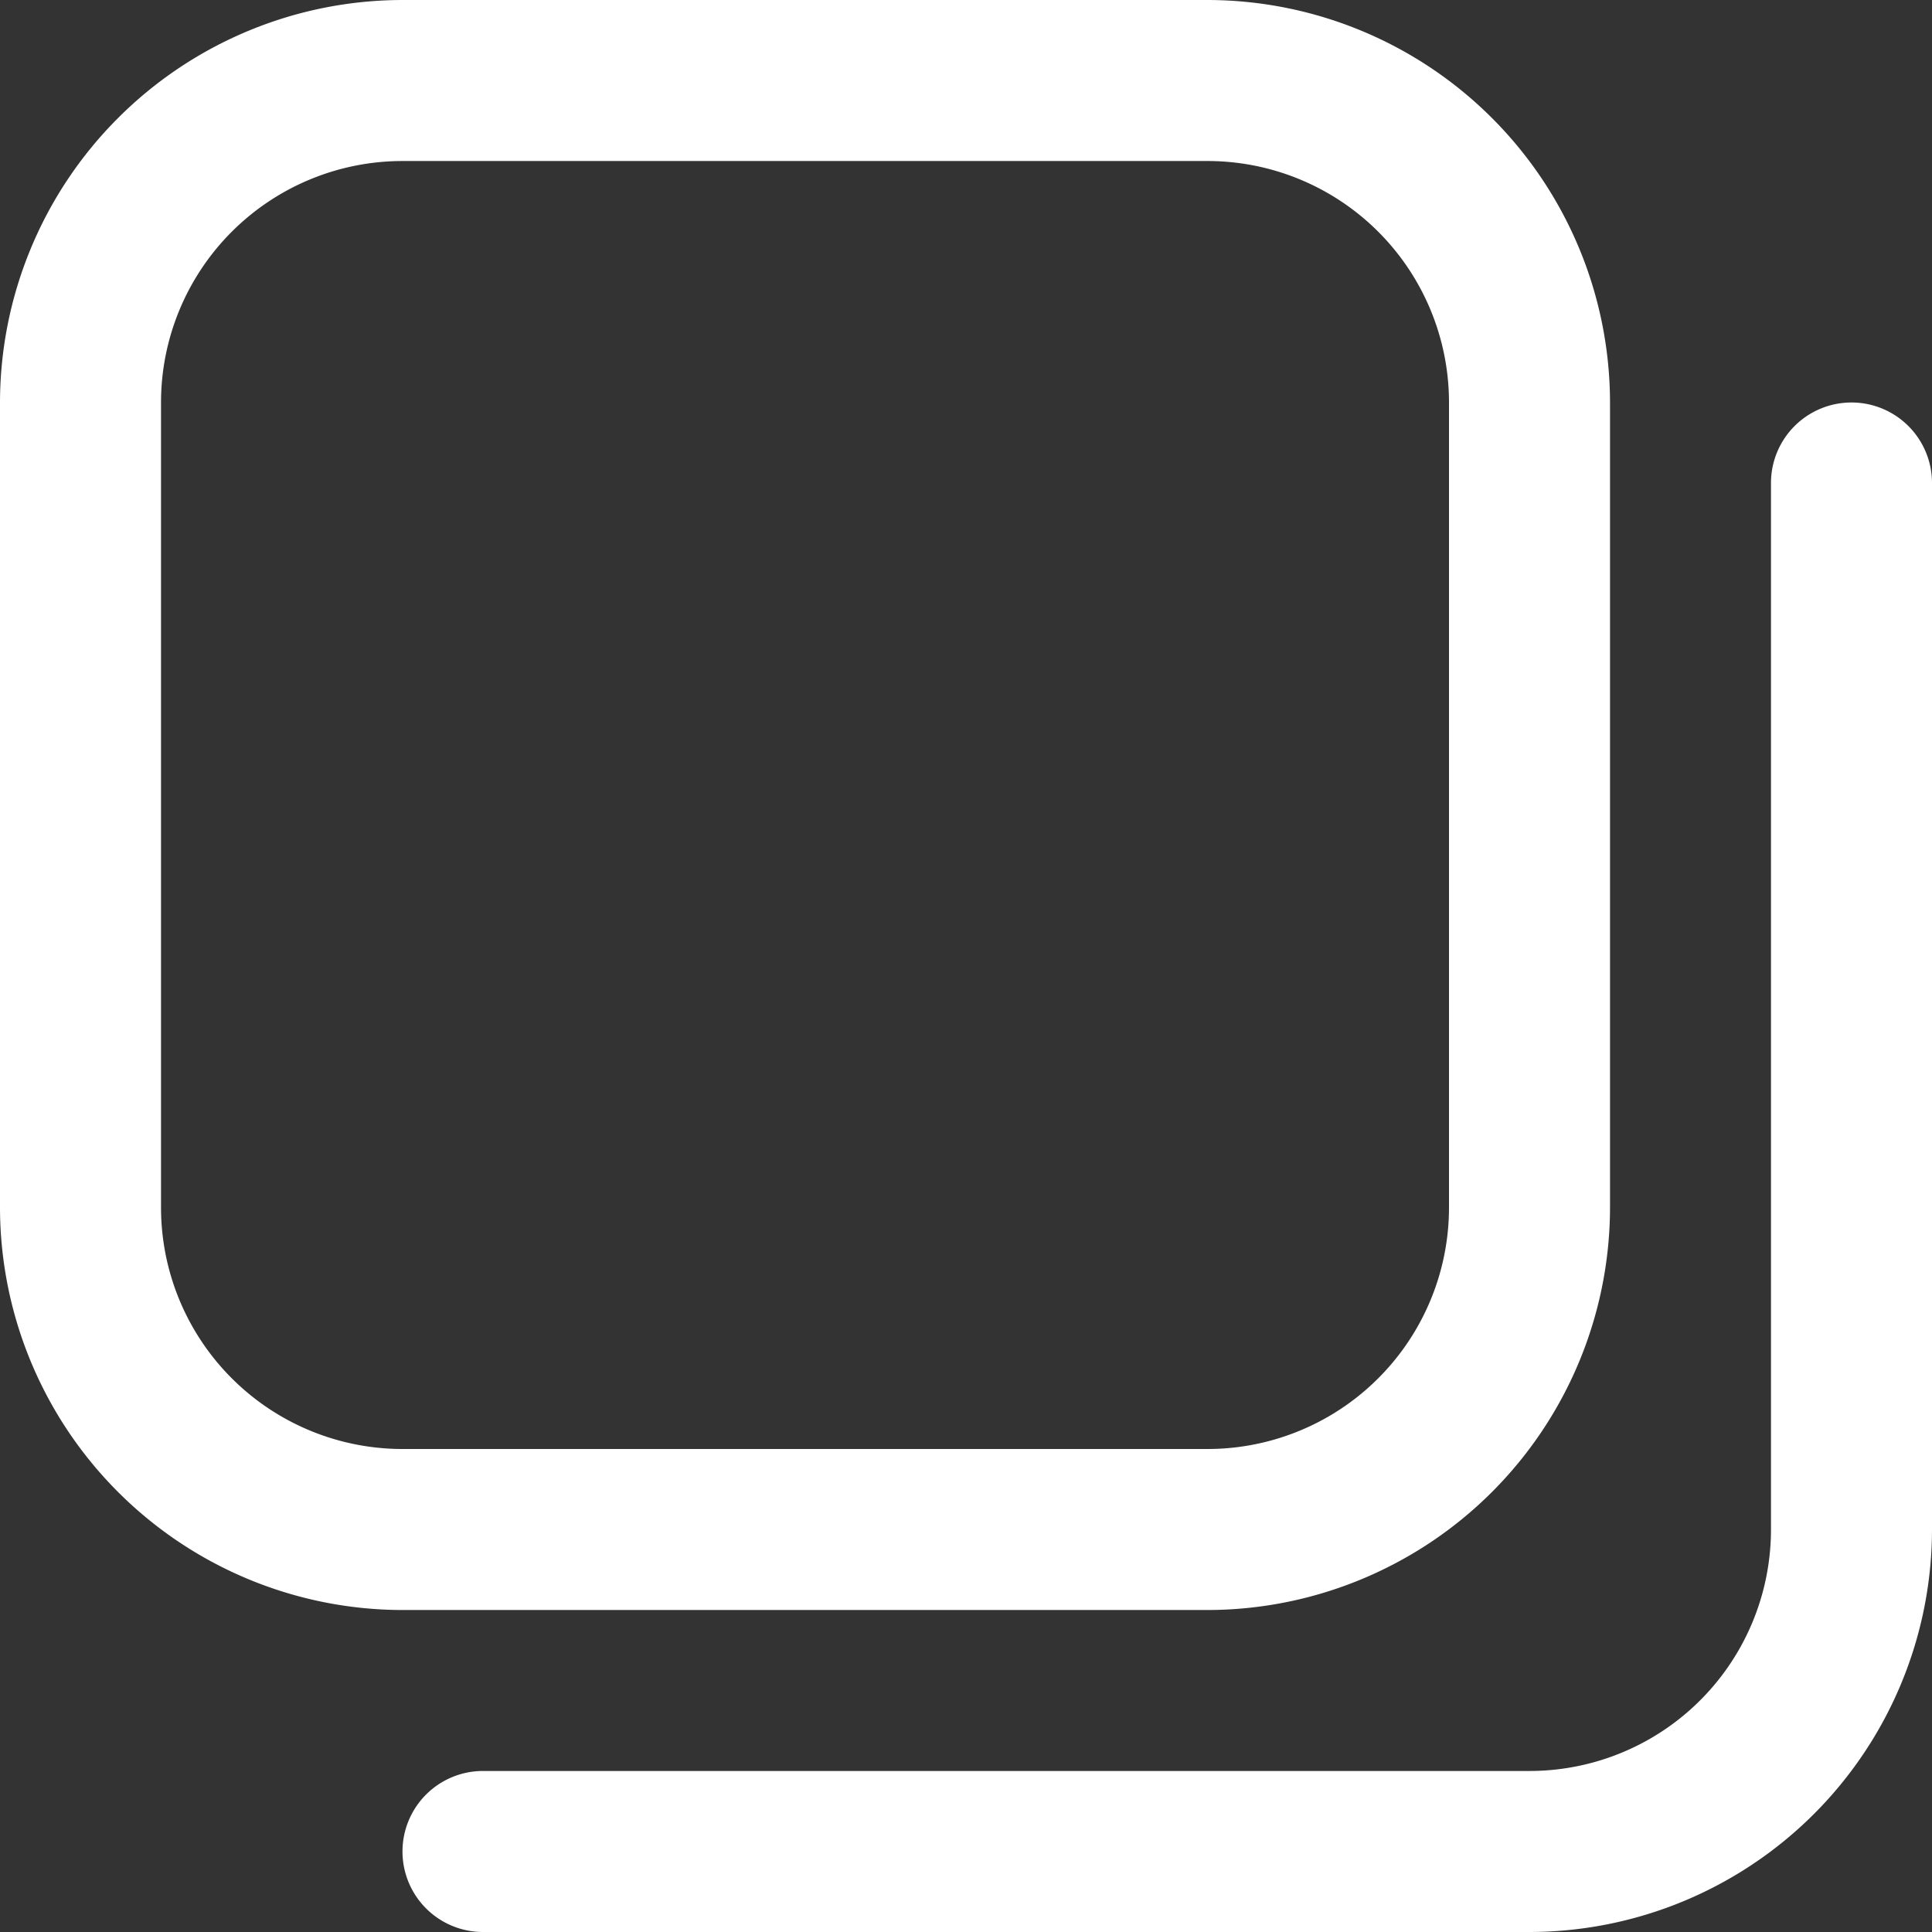
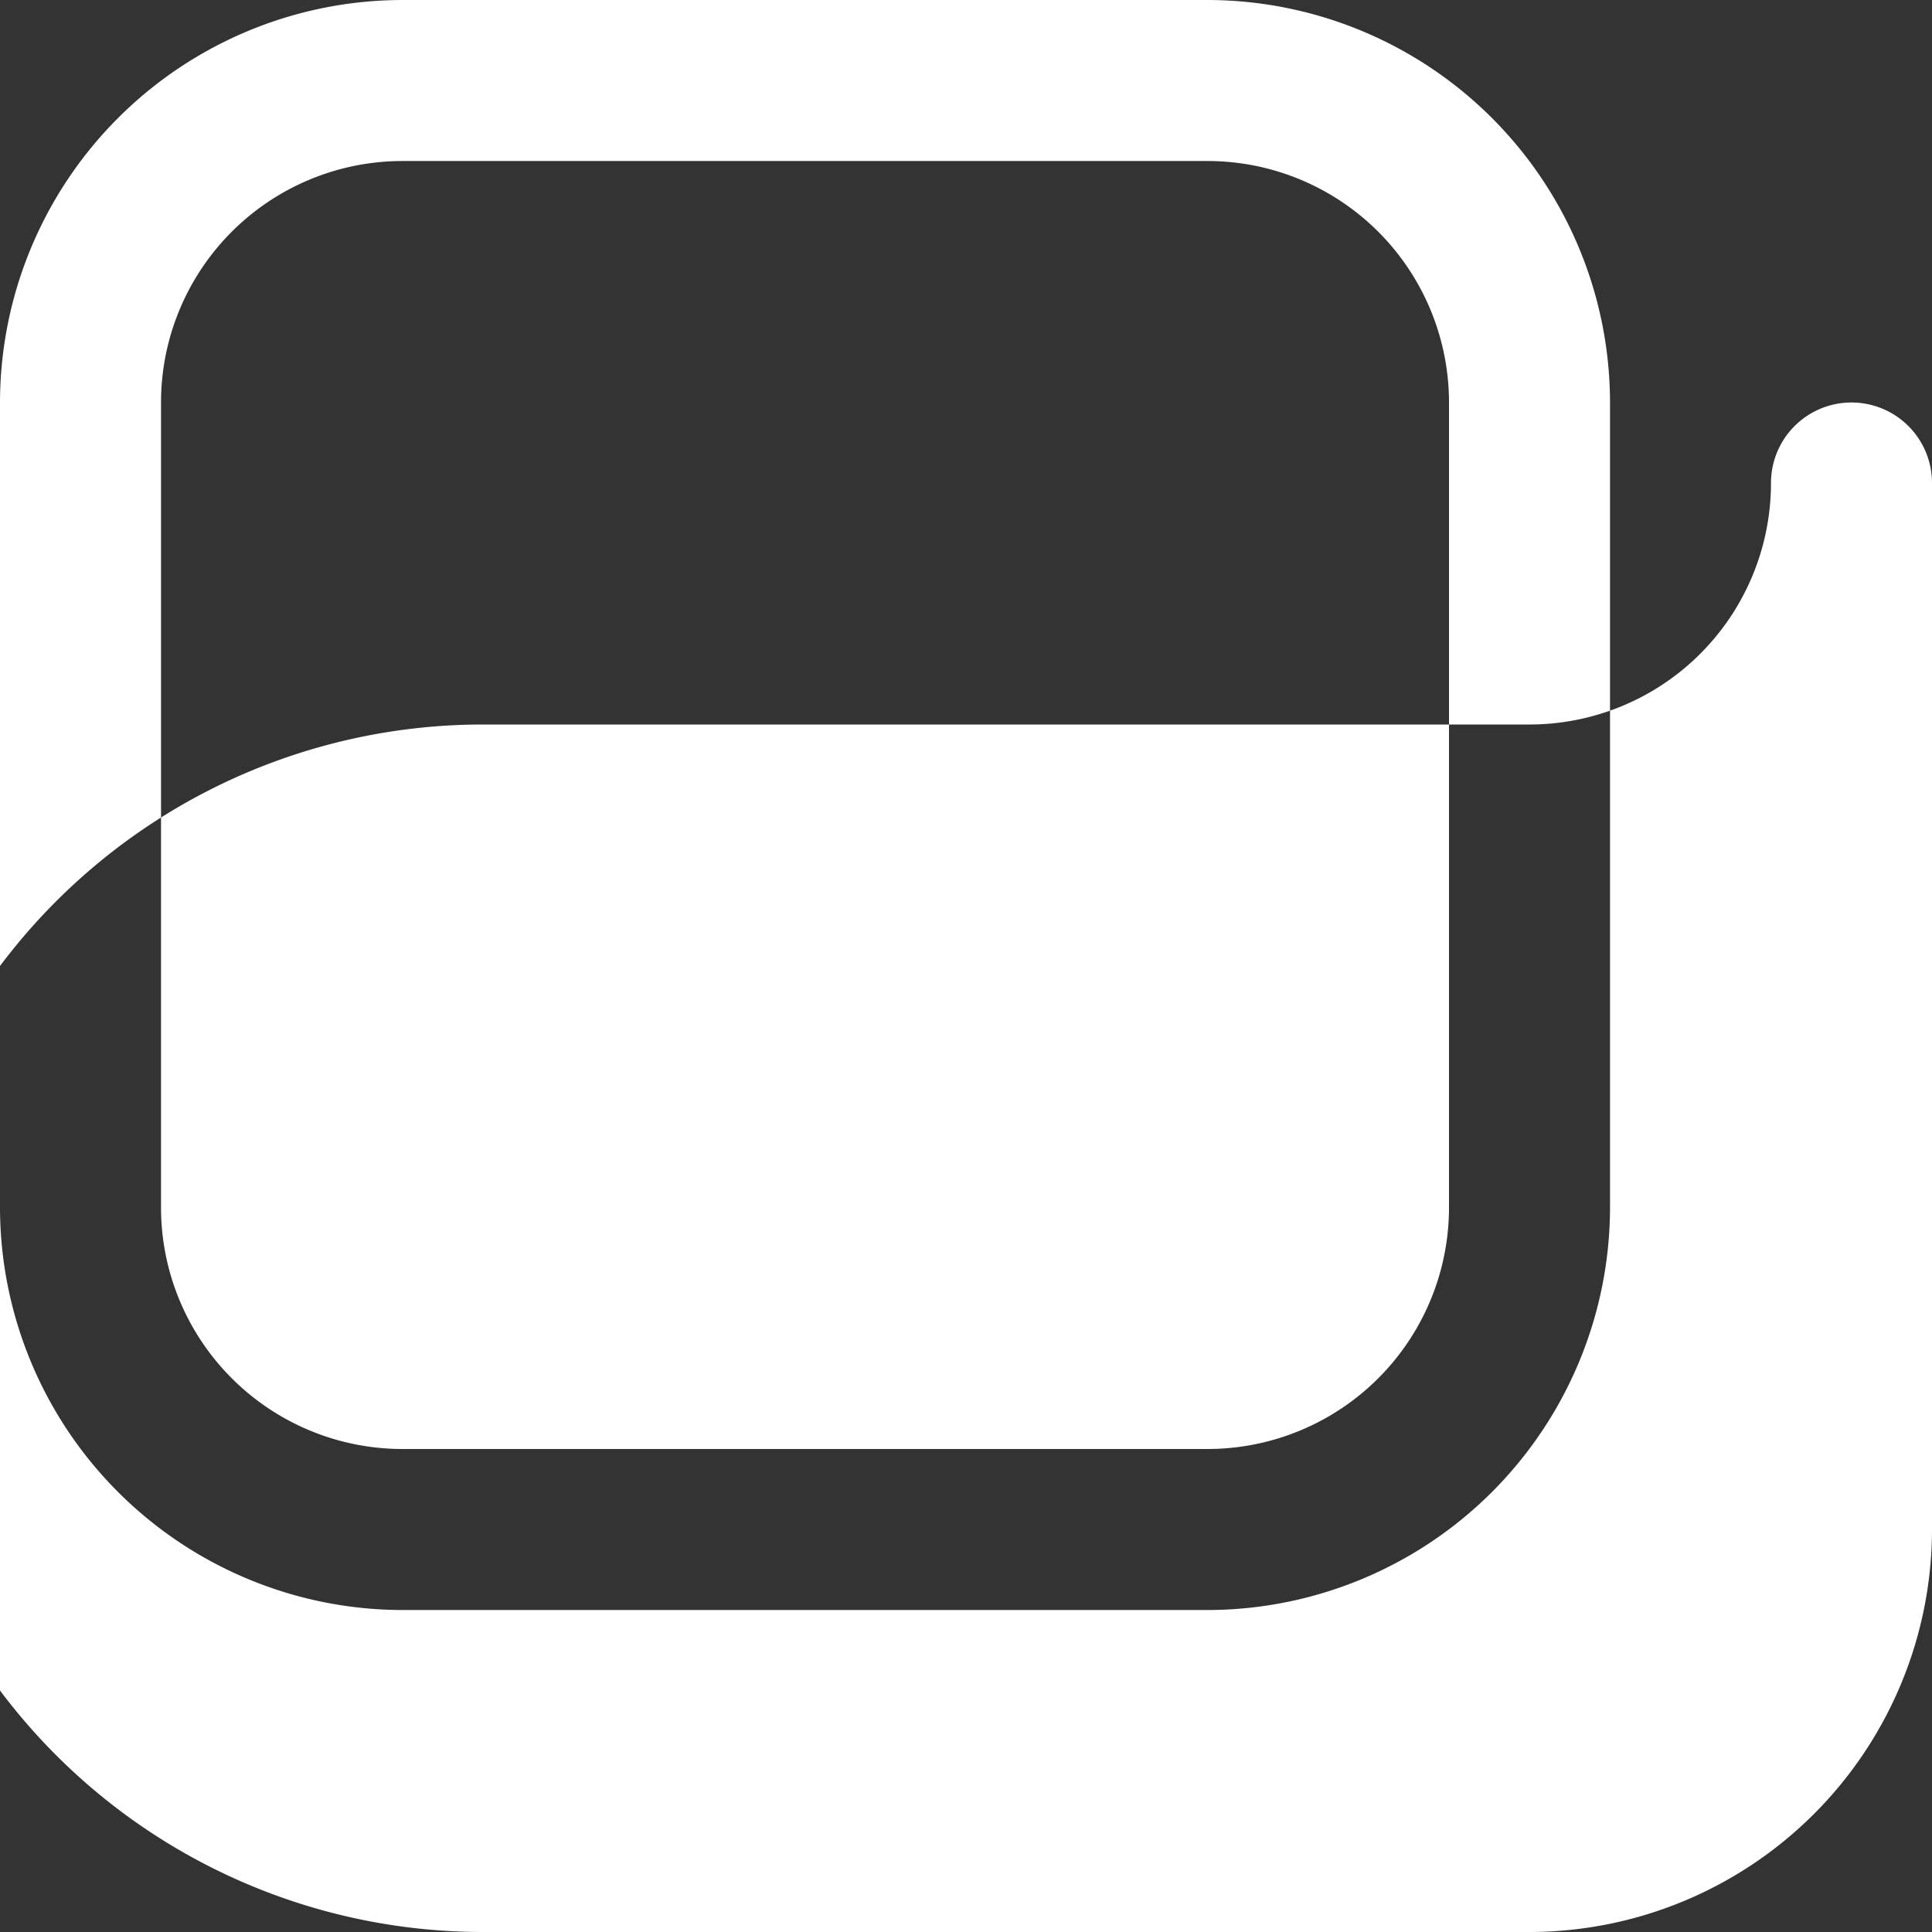
<svg xmlns="http://www.w3.org/2000/svg" width="32" height="32" viewBox="0 0 32 32">
  <rect x="0" y="0" width="32" height="32" fill="#333333" stroke="none" />
-   <path id="copy" d="M20,26.667H6.667A6.675,6.675,0,0,1,0,20V6.667A6.675,6.675,0,0,1,6.667,0H20a6.675,6.675,0,0,1,6.667,6.667V20A6.675,6.675,0,0,1,20,26.667Zm-13.333-24a4,4,0,0,0-4,4V20a4,4,0,0,0,4,4H20a4,4,0,0,0,4-4V6.667a4,4,0,0,0-4-4ZM32,25.333V8a1.333,1.333,0,0,0-2.667,0V25.333a4,4,0,0,1-4,4H8A1.333,1.333,0,0,0,8,32H25.333A6.675,6.675,0,0,0,32,25.333Z" fill="#fff" />
+   <path id="copy" d="M20,26.667H6.667A6.675,6.675,0,0,1,0,20V6.667A6.675,6.675,0,0,1,6.667,0H20a6.675,6.675,0,0,1,6.667,6.667V20A6.675,6.675,0,0,1,20,26.667Zm-13.333-24a4,4,0,0,0-4,4V20a4,4,0,0,0,4,4H20a4,4,0,0,0,4-4V6.667a4,4,0,0,0-4-4ZM32,25.333V8a1.333,1.333,0,0,0-2.667,0a4,4,0,0,1-4,4H8A1.333,1.333,0,0,0,8,32H25.333A6.675,6.675,0,0,0,32,25.333Z" fill="#fff" />
</svg>